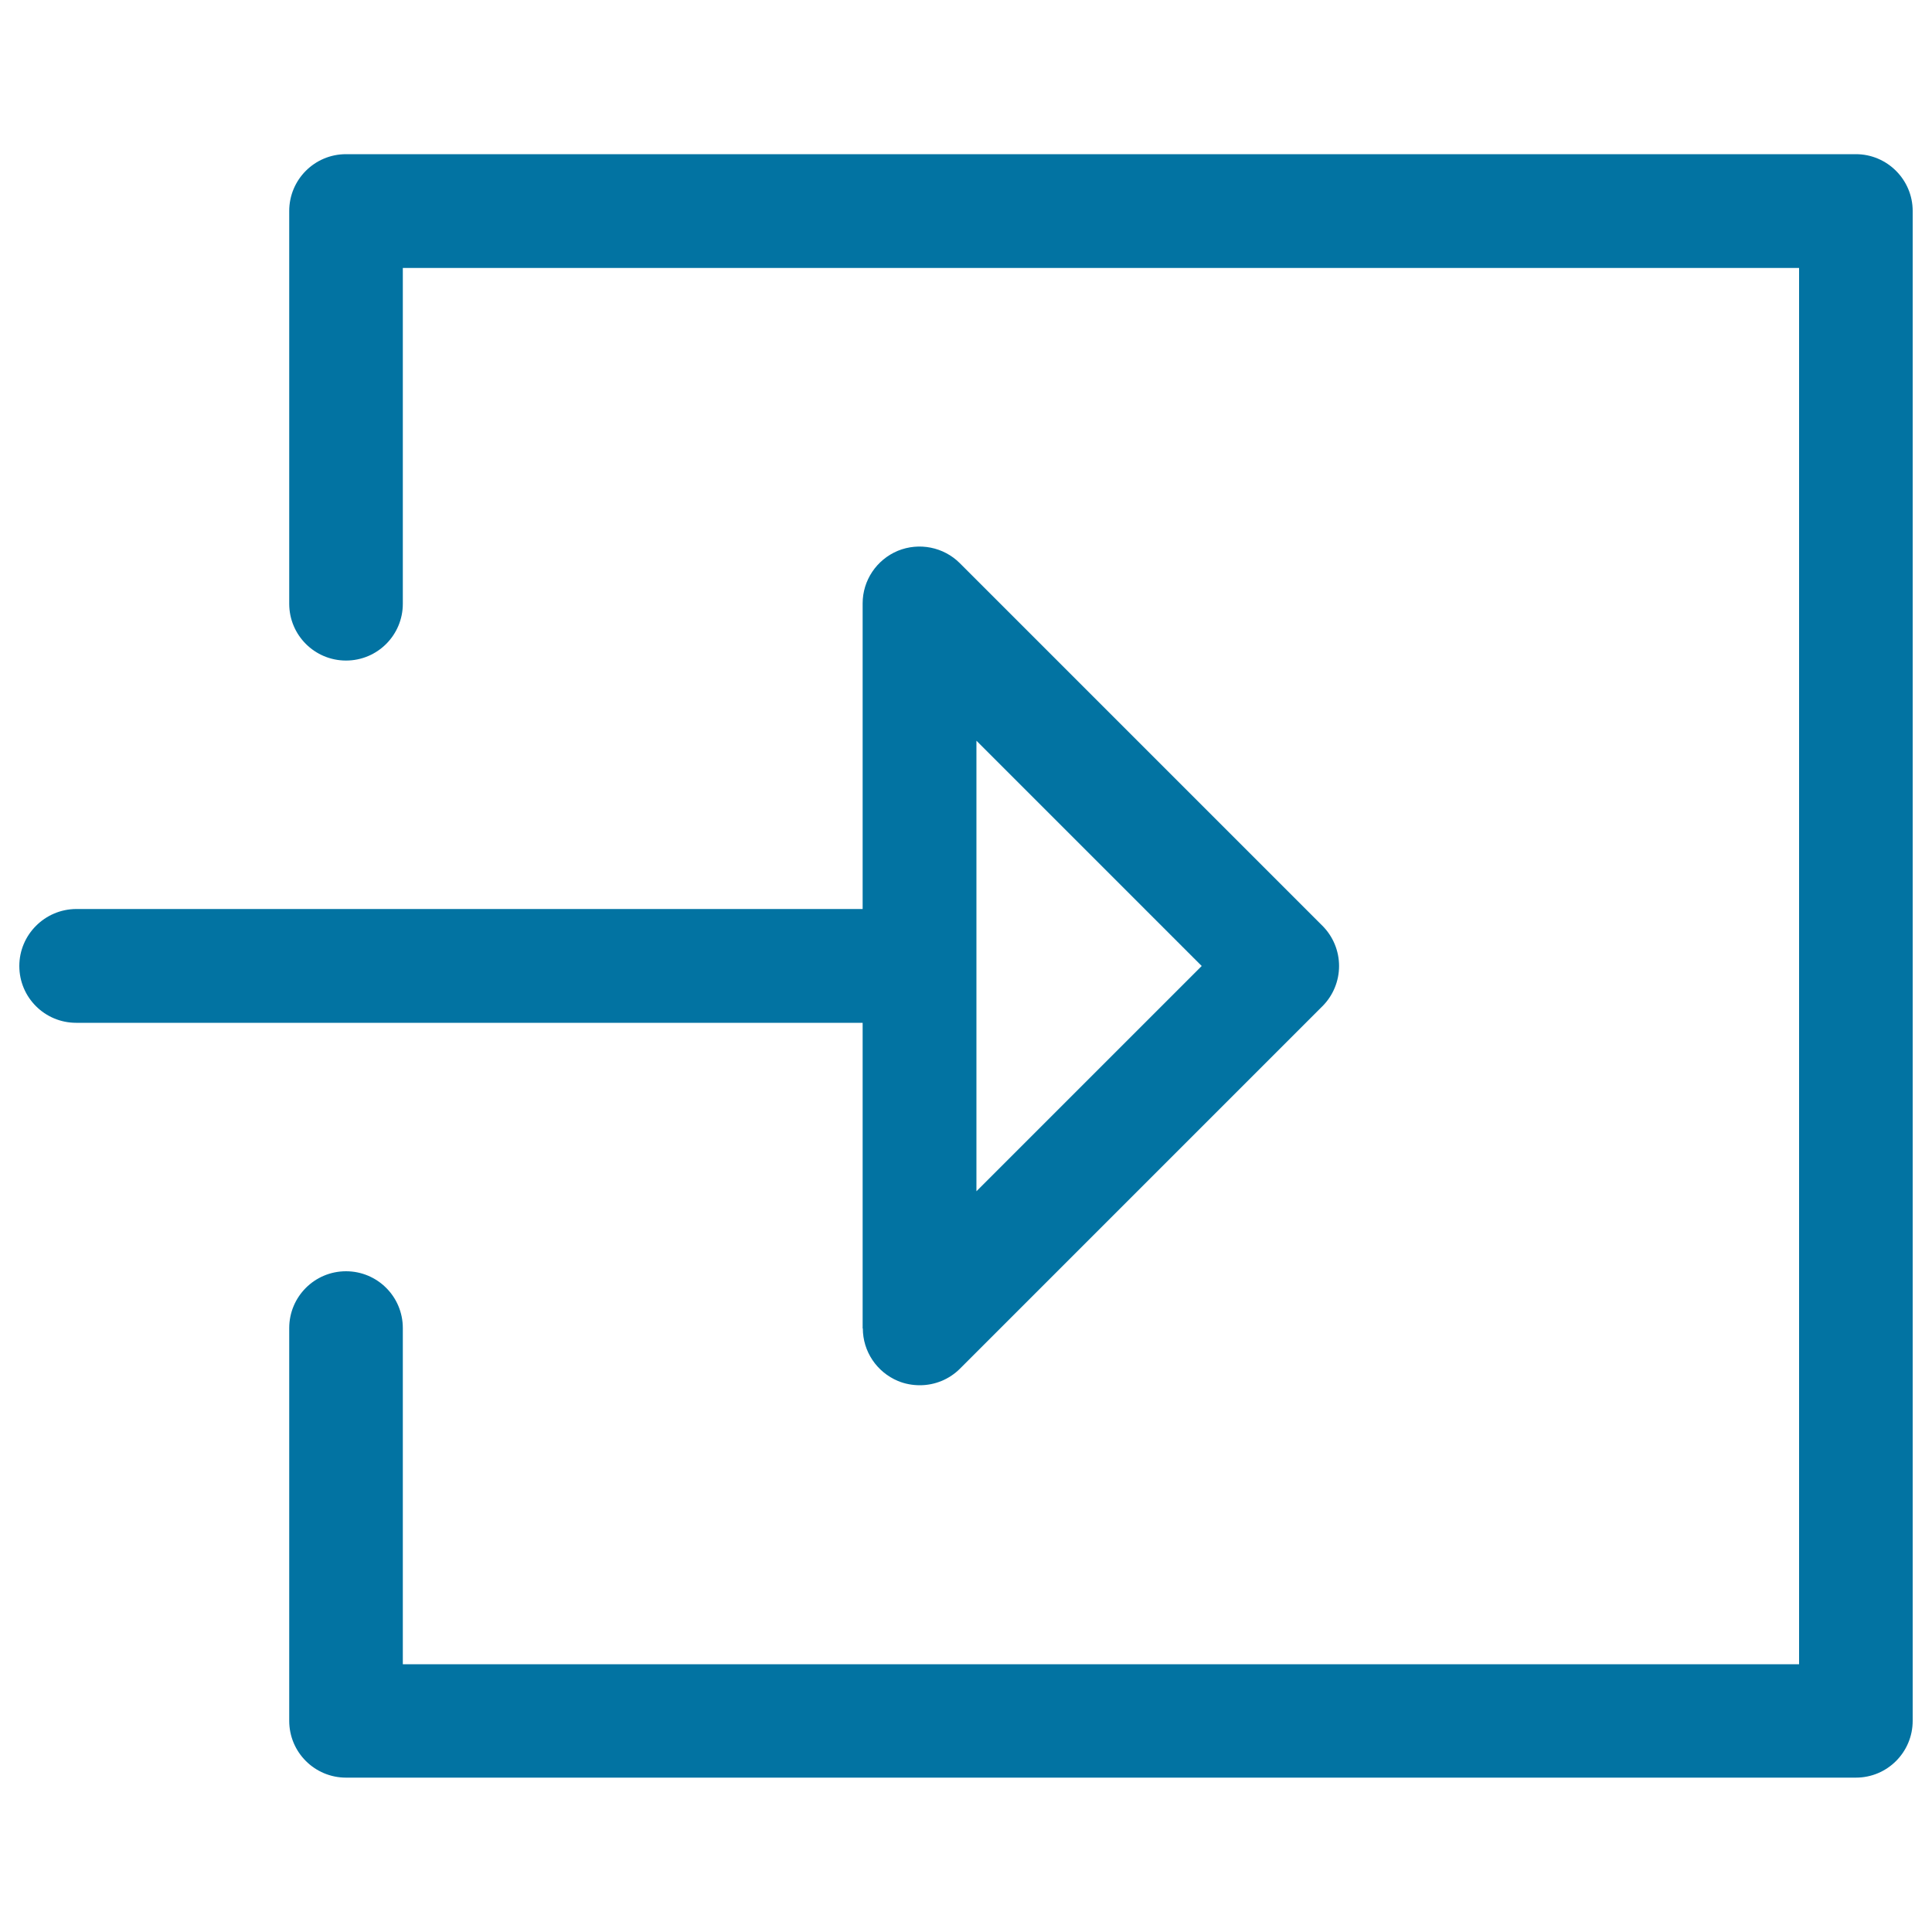
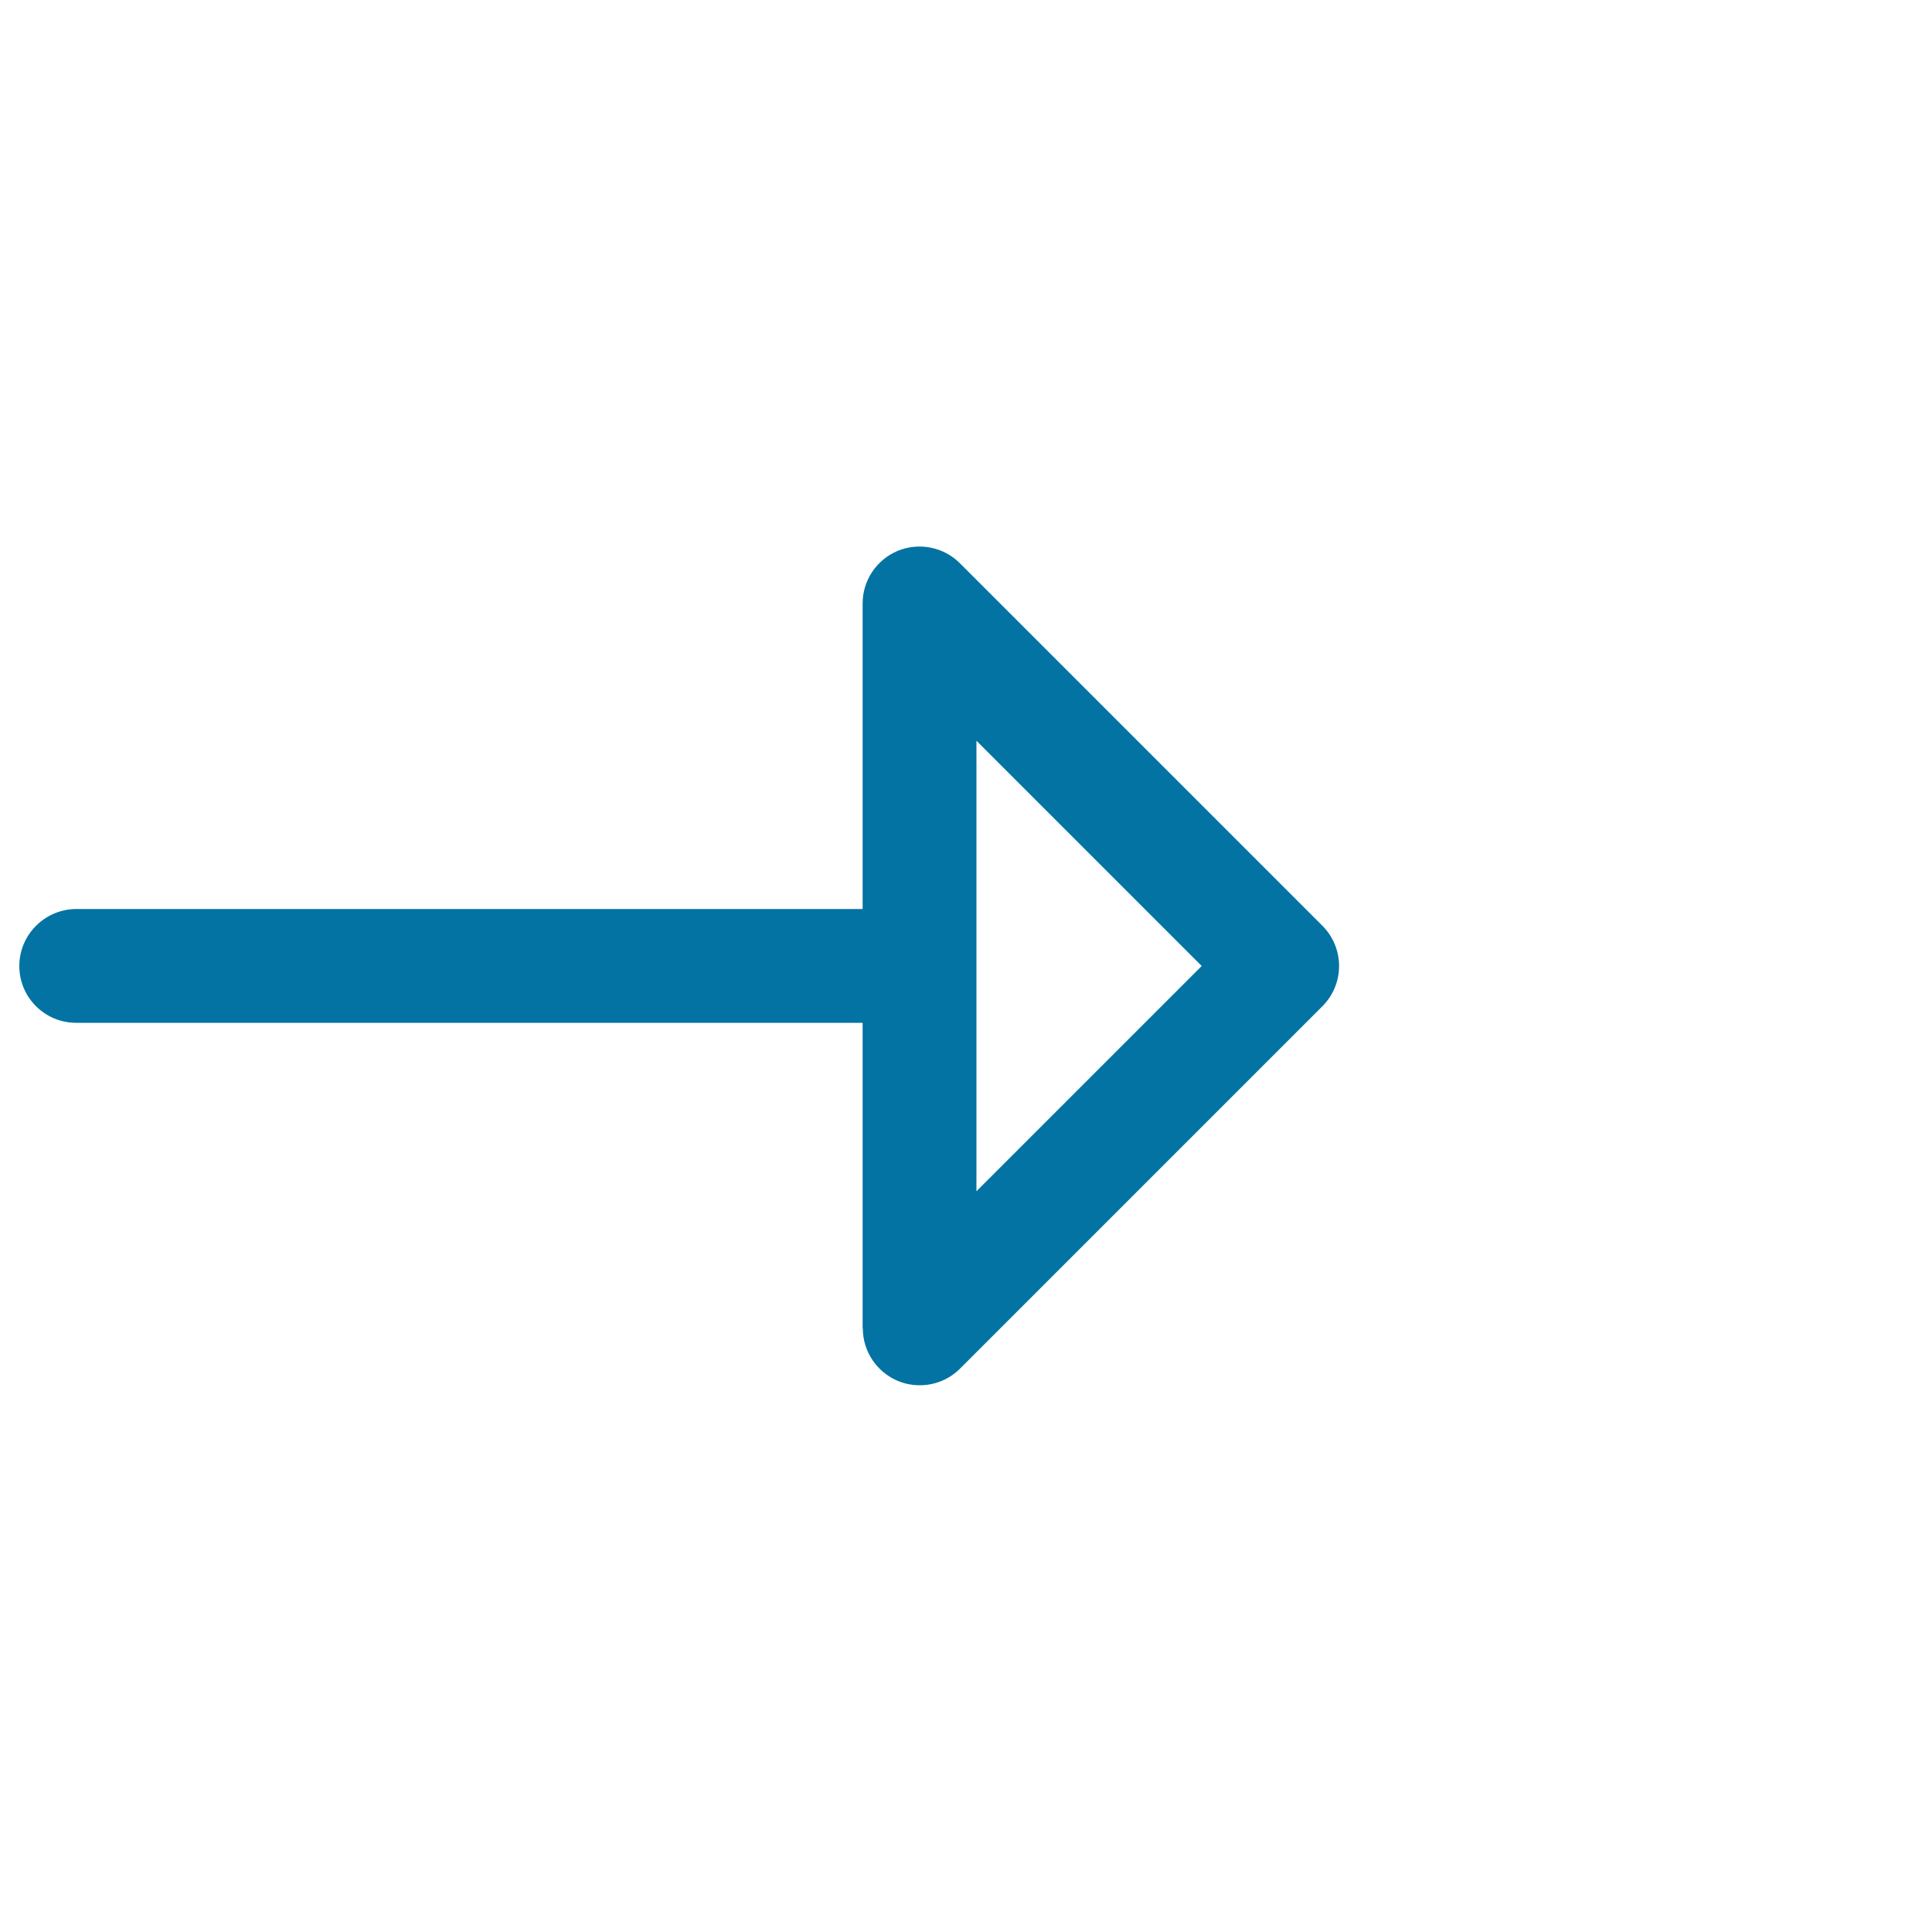
<svg xmlns="http://www.w3.org/2000/svg" viewBox="0 0 1000 1000" style="fill:#0273a2">
  <title>Log In Button SVG icon</title>
  <g>
    <g>
-       <path d="M960.6,79.8H179.1c-16.3,0-29.4,13.2-29.4,29.4v203.3c0,16.3,13.2,29.4,29.4,29.4c16.3,0,29.4-13.2,29.4-29.4V138.7h722.7v722.7H208.5V687.4c0-16.3-13.2-29.4-29.4-29.4c-16.3,0-29.4,13.2-29.4,29.4v203.3c0,16.3,13.2,29.4,29.4,29.4h781.5c16.3,0,29.4-13.2,29.4-29.4V109.2C990,93,976.8,79.8,960.6,79.8z" />
      <path d="M446.6,687.6c0,11.9,7.2,22.6,18.2,27.2c3.6,1.5,7.5,2.2,11.3,2.2c7.7,0,15.2-3,20.8-8.6l187.6-187.6c5.5-5.5,8.6-13,8.6-20.8c0-7.8-3.1-15.3-8.6-20.8L496.8,291.5c-8.4-8.4-21.1-10.9-32.1-6.4c-11,4.6-18.2,15.3-18.2,27.2v158.2H39.4C23.2,470.6,10,483.8,10,500c0,16.3,13.2,29.4,29.4,29.4h407.1V687.6L446.6,687.6z M505.4,383.4L622,500L505.4,616.6V383.4L505.4,383.4z" />
    </g>
  </g>
</svg>